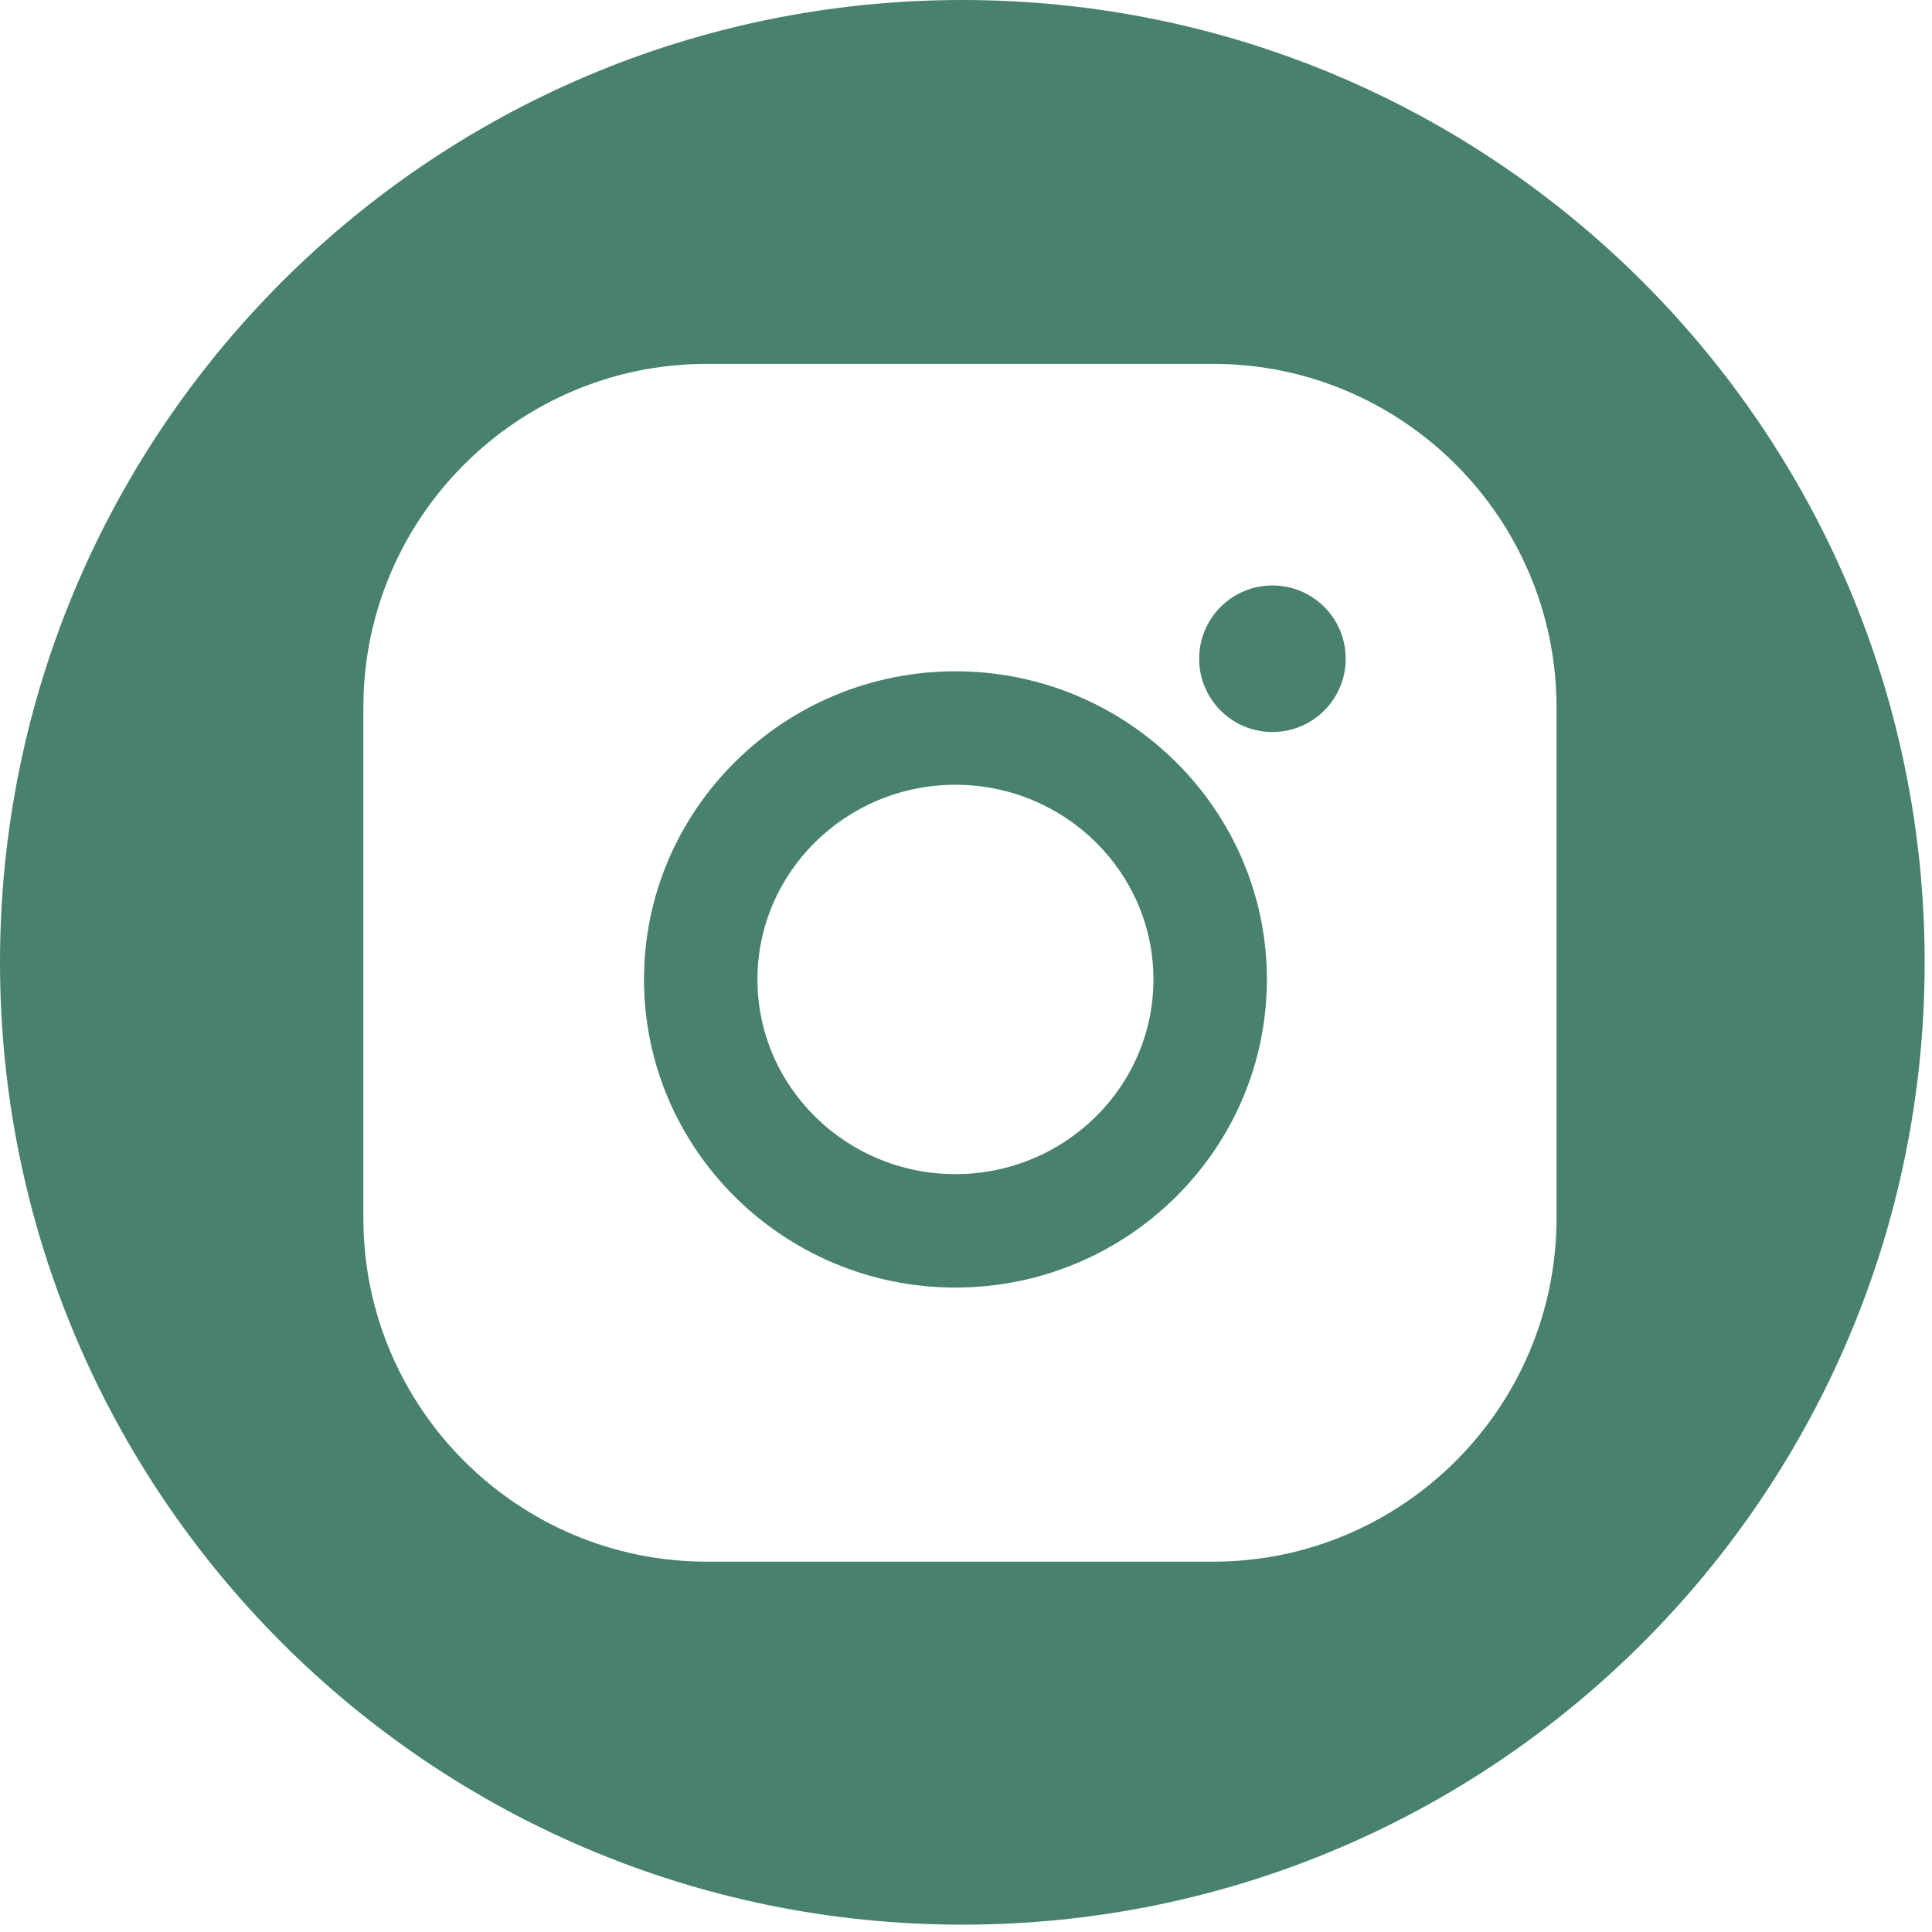
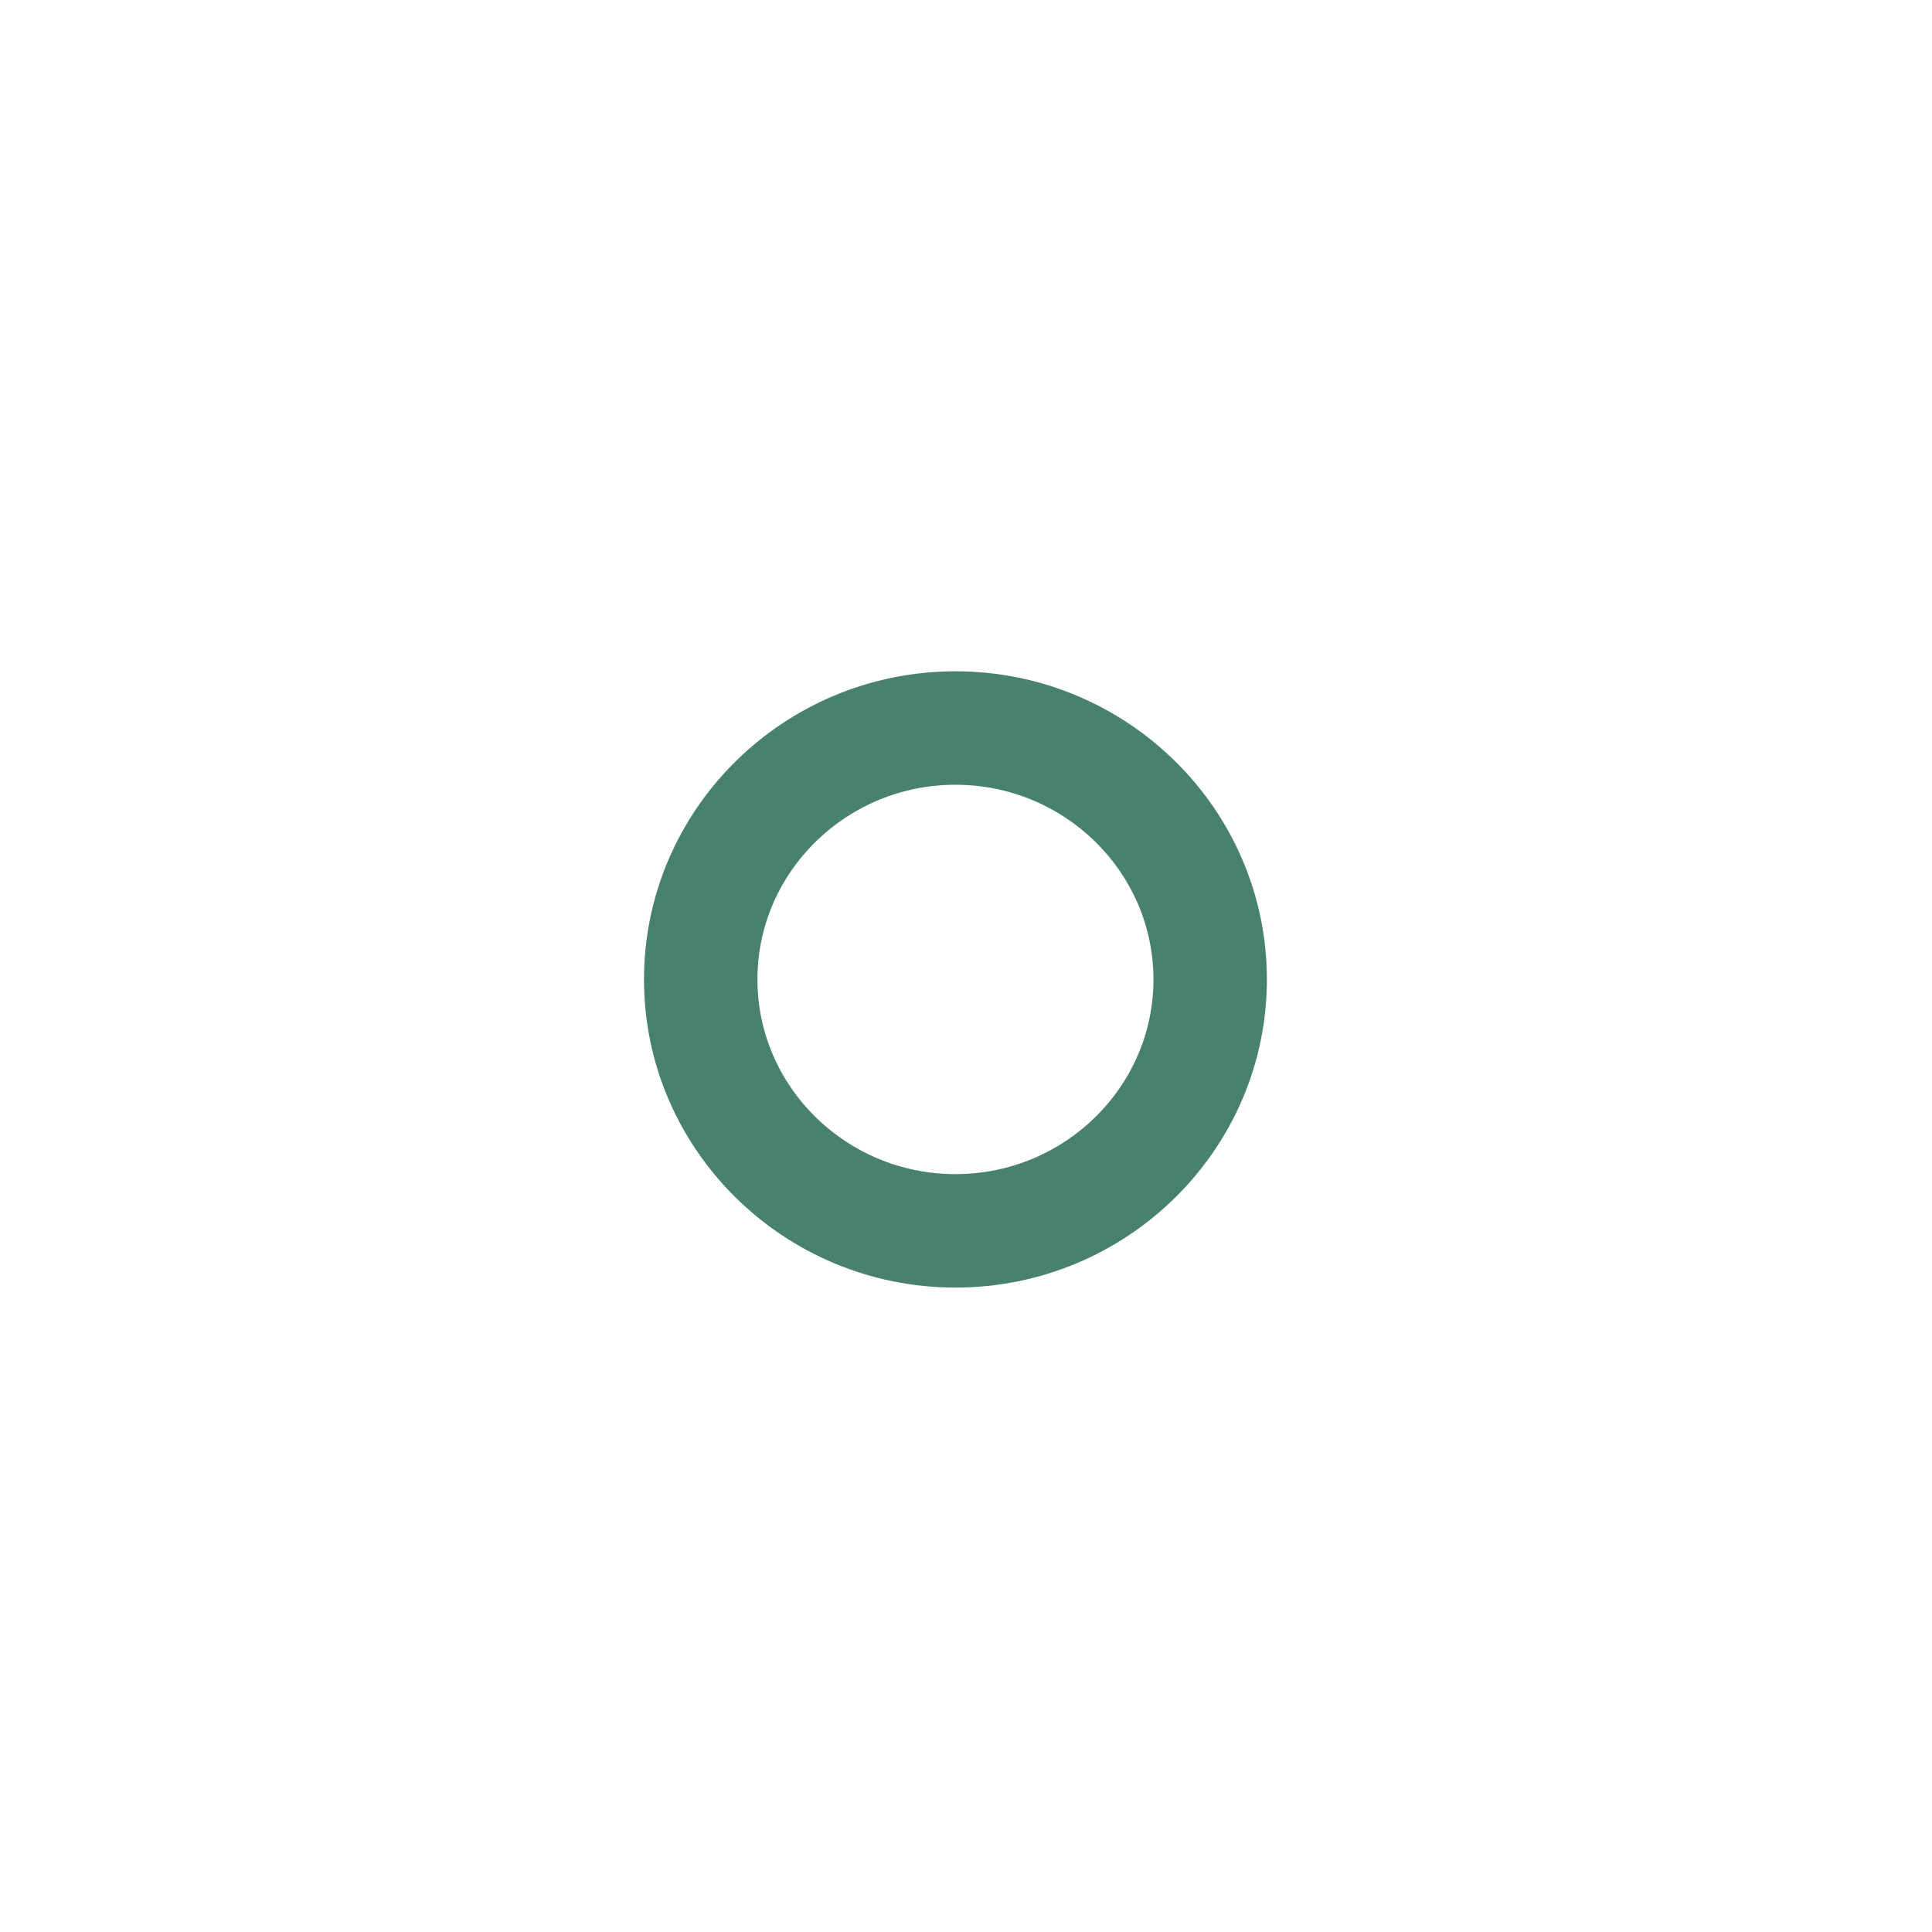
<svg xmlns="http://www.w3.org/2000/svg" width="99" height="99" viewBox="0 0 99 99" fill="none">
-   <path d="M49.312 0C22.078 0 0 22.078 0 49.312C0 76.546 22.078 98.624 49.312 98.624C76.546 98.624 98.624 76.546 98.624 49.312C98.624 22.078 76.546 0 49.312 0ZM79.759 62.425C79.759 72.129 71.864 80.023 62.161 80.023H36.218C26.514 80.023 18.62 72.128 18.62 62.425V36.244C18.62 26.54 26.515 18.646 36.218 18.646H62.161C71.865 18.646 79.759 26.541 79.759 36.244V62.425Z" fill="#498170" />
  <path d="M48.959 34.399C40.16 34.399 33 41.482 33 50.189C33 58.895 40.159 65.978 48.959 65.978C57.758 65.978 64.918 58.895 64.918 50.189C64.918 41.482 57.758 34.399 48.959 34.399ZM48.959 60.165C43.364 60.165 38.813 55.689 38.813 50.189C38.813 44.688 43.364 40.213 48.959 40.213C54.553 40.213 59.105 44.688 59.105 50.189C59.105 55.69 54.554 60.165 48.959 60.165Z" fill="#498170" />
-   <path d="M65.202 37.51C67.276 37.51 68.957 35.829 68.957 33.755C68.957 31.681 67.276 30 65.202 30C63.128 30 61.447 31.681 61.447 33.755C61.447 35.829 63.128 37.51 65.202 37.51Z" fill="#498170" />
</svg>